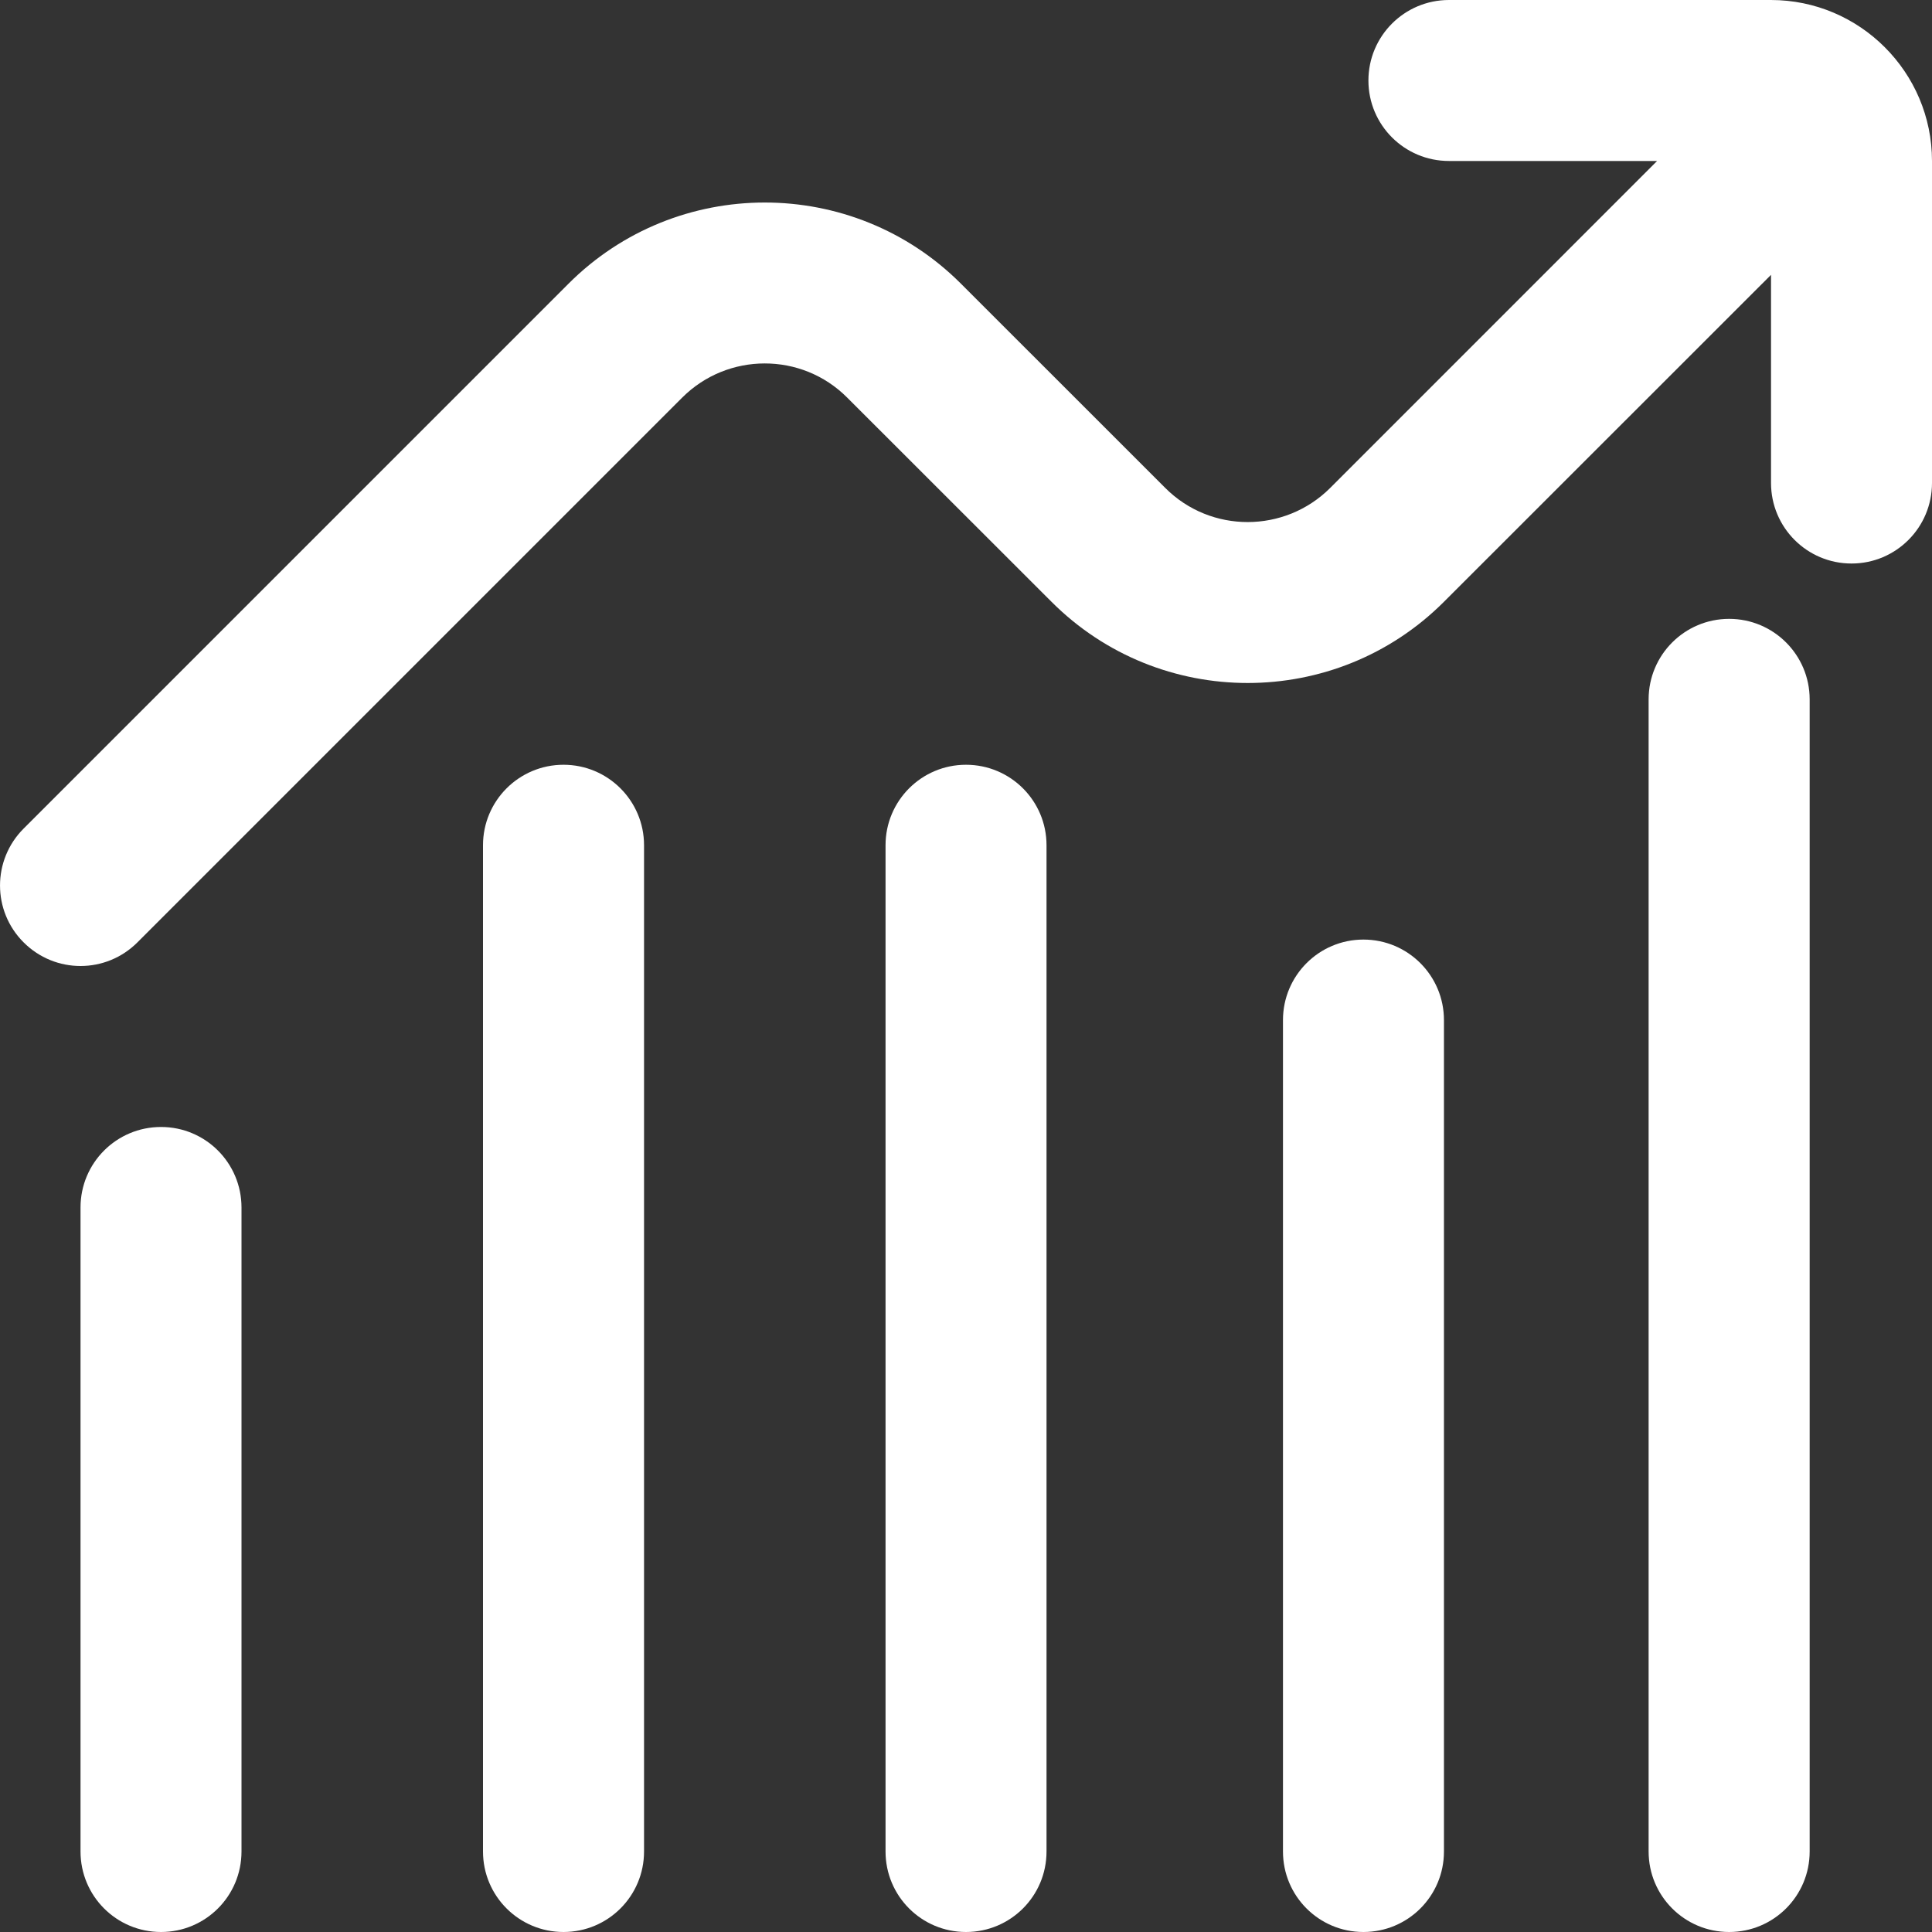
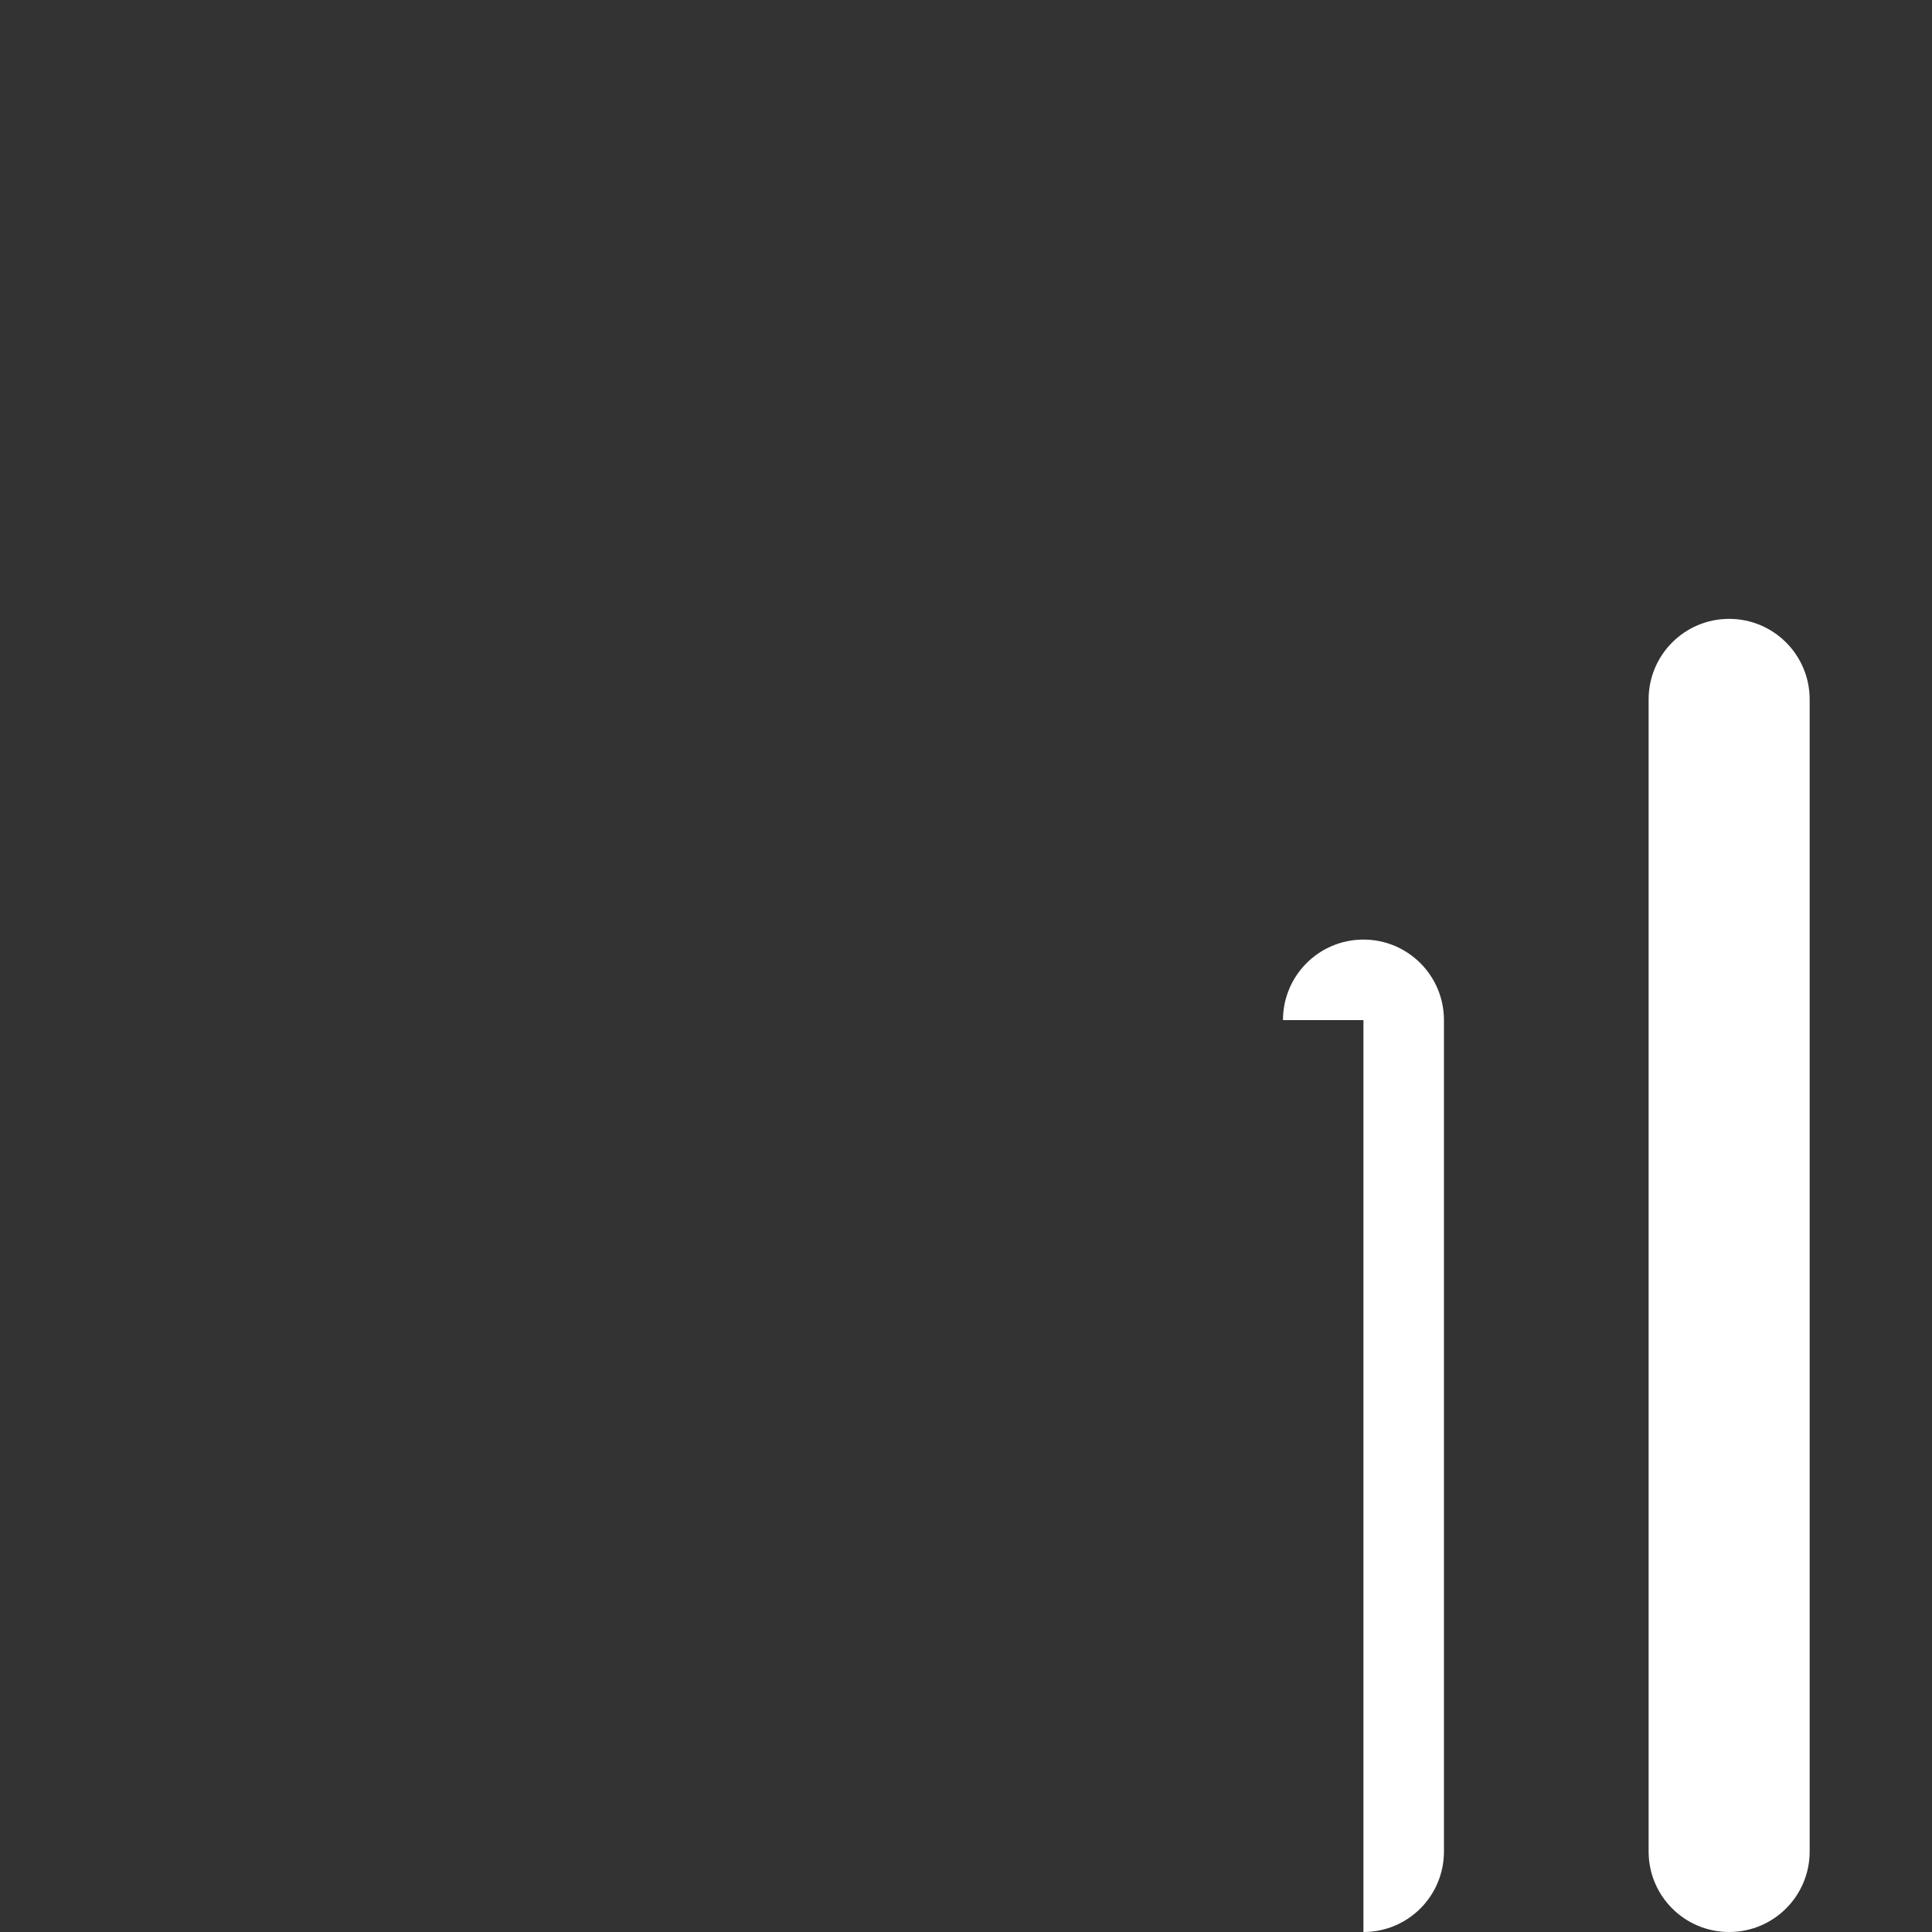
<svg xmlns="http://www.w3.org/2000/svg" width="31" height="31" viewBox="0 0 31 31" fill="none">
  <rect x="0" y="0" width="31" height="31" fill="#333333" stroke="none" />
  <g clip-path="url(#clip0_5494_7024)">
-     <path d="M31 2.583V7.75C31 8.463 30.423 9.042 29.709 9.042C28.994 9.042 28.417 8.463 28.417 7.75V4.41L23.169 9.656C21.433 11.393 18.608 11.394 16.872 9.656L13.592 6.378C12.863 5.648 11.677 5.651 10.948 6.378L2.205 15.121C1.953 15.373 1.623 15.5 1.292 15.5C0.961 15.5 0.631 15.373 0.379 15.121C-0.126 14.617 -0.126 13.8 0.379 13.295L9.122 4.552C10.858 2.816 13.683 2.815 15.419 4.552L18.698 7.83C19.428 8.561 20.614 8.557 21.343 7.83L26.589 2.583H23.249C22.535 2.583 21.957 2.005 21.957 1.292C21.957 0.579 22.535 0 23.249 0H28.416C29.84 0 31 1.159 31 2.583ZM2.584 18.083C1.869 18.083 1.292 18.661 1.292 19.375V29.708C1.292 30.423 1.869 31 2.584 31C3.298 31 3.875 30.423 3.875 29.708V19.375C3.875 18.661 3.298 18.083 2.584 18.083ZM9.042 12.271C8.328 12.271 7.75 12.85 7.75 13.562V29.708C7.75 30.423 8.328 31 9.042 31C9.756 31 10.334 30.423 10.334 29.708V13.562C10.334 12.85 9.756 12.271 9.042 12.271ZM15.5 12.271C14.786 12.271 14.209 12.85 14.209 13.562V29.708C14.209 30.423 14.786 31 15.5 31C16.215 31 16.792 30.423 16.792 29.708V13.562C16.792 12.85 16.215 12.271 15.5 12.271Z" fill="white" />
    <path d="M26.453 11.222C26.453 10.509 27.031 9.93 27.745 9.93C28.459 9.93 29.037 10.509 29.037 11.222V29.708C29.037 30.423 28.459 31 27.745 31C27.031 31 26.453 30.423 26.453 29.708V11.222Z" fill="white" />
-     <path d="M20.586 16.368C20.586 15.655 21.163 15.076 21.877 15.076C22.592 15.076 23.169 15.655 23.169 16.368V29.708C23.169 30.423 22.592 31 21.877 31C21.163 31 20.586 30.423 20.586 29.708V16.368Z" fill="white" />
+     <path d="M20.586 16.368C20.586 15.655 21.163 15.076 21.877 15.076C22.592 15.076 23.169 15.655 23.169 16.368V29.708C23.169 30.423 22.592 31 21.877 31V16.368Z" fill="white" />
  </g>
  <defs>
    <clipPath id="clip0_5494_7024">
      <rect width="31" height="31" fill="white" />
    </clipPath>
  </defs>
</svg>